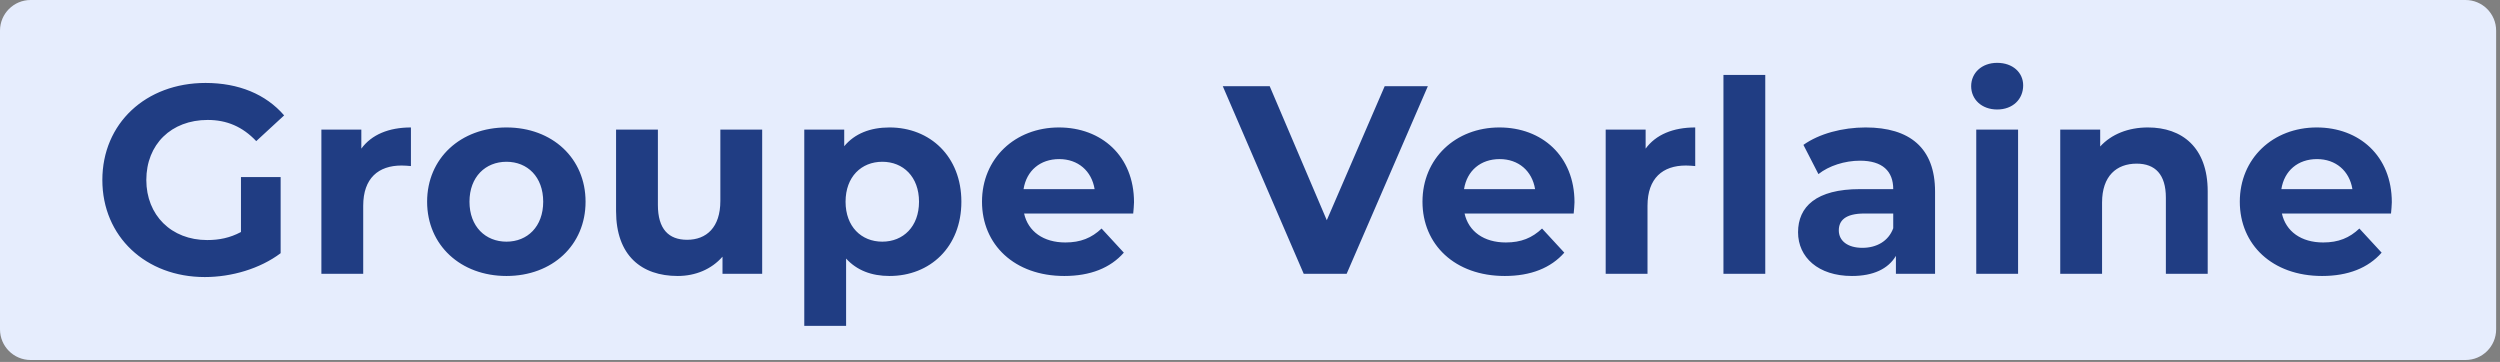
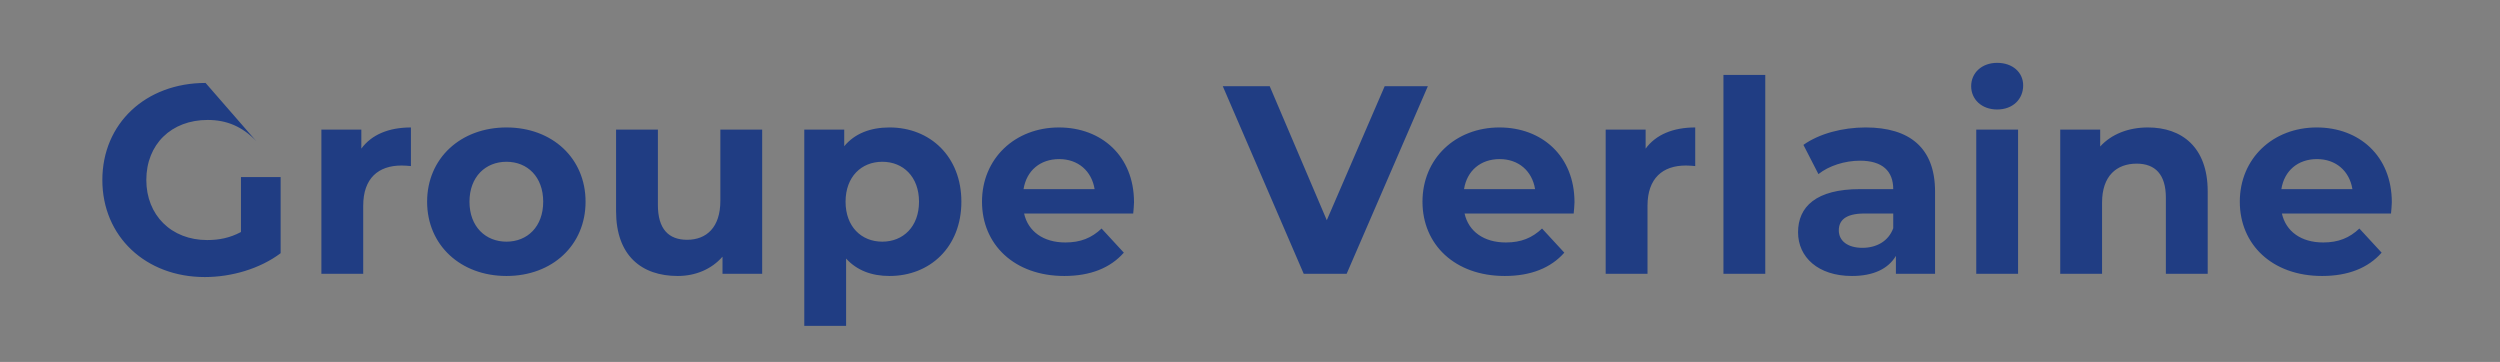
<svg xmlns="http://www.w3.org/2000/svg" width="373" height="54" viewBox="0 0 373 54" fill="none">
  <rect x="0" y="0" width="373" height="54" fill="#808080" stroke="none" />
-   <path d="M0 4.571C0 2.046 2.046 0 4.571 0H367.853C370.377 0 372.423 2.046 372.423 4.571V49.141C372.423 51.665 370.377 53.712 367.853 53.712H4.571C2.046 53.712 0 51.665 0 49.141V4.571Z" fill="#E6EDFD" />
-   <path d="M35.952 34.616V26.416H41.871V37.776C38.791 40.096 34.551 41.336 30.552 41.336C21.752 41.336 15.271 35.296 15.271 26.856C15.271 18.416 21.752 12.376 30.672 12.376C35.592 12.376 39.672 14.056 42.392 17.216L38.231 21.056C36.191 18.896 33.831 17.896 30.991 17.896C25.552 17.896 21.831 21.536 21.831 26.856C21.831 32.096 25.552 35.816 30.912 35.816C32.672 35.816 34.312 35.496 35.952 34.616ZM53.911 22.176C55.431 20.096 57.991 19.016 61.311 19.016V24.776C60.791 24.736 60.391 24.696 59.911 24.696C56.471 24.696 54.191 26.576 54.191 30.696V40.856H47.951V19.336H53.911V22.176ZM75.566 41.176C68.726 41.176 63.726 36.576 63.726 30.096C63.726 23.616 68.726 19.016 75.566 19.016C82.406 19.016 87.366 23.616 87.366 30.096C87.366 36.576 82.406 41.176 75.566 41.176ZM75.566 36.056C78.686 36.056 81.046 33.816 81.046 30.096C81.046 26.376 78.686 24.136 75.566 24.136C72.446 24.136 70.046 26.376 70.046 30.096C70.046 33.816 72.446 36.056 75.566 36.056ZM107.477 19.336H113.717V40.856H107.797V38.296C106.157 40.176 103.757 41.176 101.117 41.176C95.717 41.176 91.917 38.136 91.917 31.496V19.336H98.157V30.576C98.157 34.176 99.757 35.776 102.517 35.776C105.397 35.776 107.477 33.936 107.477 29.976V19.336ZM132.718 19.016C138.758 19.016 143.438 23.336 143.438 30.096C143.438 36.856 138.758 41.176 132.718 41.176C130.038 41.176 127.838 40.336 126.238 38.576V48.616H119.998V19.336H125.958V21.816C127.518 19.936 129.838 19.016 132.718 19.016ZM131.638 36.056C134.758 36.056 137.118 33.816 137.118 30.096C137.118 26.376 134.758 24.136 131.638 24.136C128.518 24.136 126.158 26.376 126.158 30.096C126.158 33.816 128.518 36.056 131.638 36.056ZM169.195 30.176C169.195 30.656 169.115 31.336 169.075 31.856H152.795C153.395 34.536 155.675 36.176 158.955 36.176C161.235 36.176 162.875 35.496 164.355 34.096L167.675 37.696C165.675 39.976 162.675 41.176 158.795 41.176C151.355 41.176 146.515 36.496 146.515 30.096C146.515 23.656 151.435 19.016 157.995 19.016C164.315 19.016 169.195 23.256 169.195 30.176ZM158.035 23.736C155.195 23.736 153.155 25.456 152.715 28.216H163.315C162.875 25.496 160.835 23.736 158.035 23.736ZM206.597 12.856H213.037L200.917 40.856H194.517L182.437 12.856H189.437L197.957 32.856L206.597 12.856ZM234.914 30.176C234.914 30.656 234.834 31.336 234.794 31.856H218.514C219.114 34.536 221.394 36.176 224.674 36.176C226.954 36.176 228.594 35.496 230.074 34.096L233.394 37.696C231.394 39.976 228.394 41.176 224.514 41.176C217.074 41.176 212.234 36.496 212.234 30.096C212.234 23.656 217.154 19.016 223.714 19.016C230.034 19.016 234.914 23.256 234.914 30.176ZM223.754 23.736C220.914 23.736 218.874 25.456 218.434 28.216H229.034C228.594 25.496 226.554 23.736 223.754 23.736ZM245.528 22.176C247.048 20.096 249.608 19.016 252.928 19.016V24.776C252.408 24.736 252.008 24.696 251.528 24.696C248.088 24.696 245.808 26.576 245.808 30.696V40.856H239.568V19.336H245.528V22.176ZM257.138 40.856V11.176H263.378V40.856H257.138ZM278.35 19.016C284.91 19.016 288.71 22.056 288.71 28.576V40.856H282.87V38.176C281.71 40.136 279.47 41.176 276.31 41.176C271.27 41.176 268.27 38.376 268.27 34.656C268.27 30.856 270.95 28.216 277.51 28.216H282.47C282.47 25.536 280.87 23.976 277.51 23.976C275.23 23.976 272.87 24.736 271.31 25.976L269.07 21.616C271.43 19.936 274.91 19.016 278.35 19.016ZM277.87 36.976C279.95 36.976 281.75 36.016 282.47 34.056V31.856H278.19C275.27 31.856 274.35 32.936 274.35 34.376C274.35 35.936 275.67 36.976 277.87 36.976ZM297.977 16.336C295.657 16.336 294.097 14.816 294.097 12.856C294.097 10.896 295.657 9.376 297.977 9.376C300.297 9.376 301.857 10.816 301.857 12.736C301.857 14.816 300.297 16.336 297.977 16.336ZM294.857 40.856V19.336H301.097V40.856H294.857ZM320.468 19.016C325.548 19.016 329.388 21.976 329.388 28.536V40.856H323.148V29.496C323.148 26.016 321.548 24.416 318.788 24.416C315.788 24.416 313.628 26.256 313.628 30.216V40.856H307.388V19.336H313.348V21.856C315.028 20.016 317.548 19.016 320.468 19.016ZM356.859 30.176C356.859 30.656 356.779 31.336 356.739 31.856H340.459C341.059 34.536 343.339 36.176 346.619 36.176C348.899 36.176 350.539 35.496 352.019 34.096L355.339 37.696C353.339 39.976 350.339 41.176 346.459 41.176C339.019 41.176 334.179 36.496 334.179 30.096C334.179 23.656 339.099 19.016 345.659 19.016C351.979 19.016 356.859 23.256 356.859 30.176ZM345.699 23.736C342.859 23.736 340.819 25.456 340.379 28.216H350.979C350.539 25.496 348.499 23.736 345.699 23.736Z" fill="#203D83" />
+   <path d="M35.952 34.616V26.416H41.871V37.776C38.791 40.096 34.551 41.336 30.552 41.336C21.752 41.336 15.271 35.296 15.271 26.856C15.271 18.416 21.752 12.376 30.672 12.376L38.231 21.056C36.191 18.896 33.831 17.896 30.991 17.896C25.552 17.896 21.831 21.536 21.831 26.856C21.831 32.096 25.552 35.816 30.912 35.816C32.672 35.816 34.312 35.496 35.952 34.616ZM53.911 22.176C55.431 20.096 57.991 19.016 61.311 19.016V24.776C60.791 24.736 60.391 24.696 59.911 24.696C56.471 24.696 54.191 26.576 54.191 30.696V40.856H47.951V19.336H53.911V22.176ZM75.566 41.176C68.726 41.176 63.726 36.576 63.726 30.096C63.726 23.616 68.726 19.016 75.566 19.016C82.406 19.016 87.366 23.616 87.366 30.096C87.366 36.576 82.406 41.176 75.566 41.176ZM75.566 36.056C78.686 36.056 81.046 33.816 81.046 30.096C81.046 26.376 78.686 24.136 75.566 24.136C72.446 24.136 70.046 26.376 70.046 30.096C70.046 33.816 72.446 36.056 75.566 36.056ZM107.477 19.336H113.717V40.856H107.797V38.296C106.157 40.176 103.757 41.176 101.117 41.176C95.717 41.176 91.917 38.136 91.917 31.496V19.336H98.157V30.576C98.157 34.176 99.757 35.776 102.517 35.776C105.397 35.776 107.477 33.936 107.477 29.976V19.336ZM132.718 19.016C138.758 19.016 143.438 23.336 143.438 30.096C143.438 36.856 138.758 41.176 132.718 41.176C130.038 41.176 127.838 40.336 126.238 38.576V48.616H119.998V19.336H125.958V21.816C127.518 19.936 129.838 19.016 132.718 19.016ZM131.638 36.056C134.758 36.056 137.118 33.816 137.118 30.096C137.118 26.376 134.758 24.136 131.638 24.136C128.518 24.136 126.158 26.376 126.158 30.096C126.158 33.816 128.518 36.056 131.638 36.056ZM169.195 30.176C169.195 30.656 169.115 31.336 169.075 31.856H152.795C153.395 34.536 155.675 36.176 158.955 36.176C161.235 36.176 162.875 35.496 164.355 34.096L167.675 37.696C165.675 39.976 162.675 41.176 158.795 41.176C151.355 41.176 146.515 36.496 146.515 30.096C146.515 23.656 151.435 19.016 157.995 19.016C164.315 19.016 169.195 23.256 169.195 30.176ZM158.035 23.736C155.195 23.736 153.155 25.456 152.715 28.216H163.315C162.875 25.496 160.835 23.736 158.035 23.736ZM206.597 12.856H213.037L200.917 40.856H194.517L182.437 12.856H189.437L197.957 32.856L206.597 12.856ZM234.914 30.176C234.914 30.656 234.834 31.336 234.794 31.856H218.514C219.114 34.536 221.394 36.176 224.674 36.176C226.954 36.176 228.594 35.496 230.074 34.096L233.394 37.696C231.394 39.976 228.394 41.176 224.514 41.176C217.074 41.176 212.234 36.496 212.234 30.096C212.234 23.656 217.154 19.016 223.714 19.016C230.034 19.016 234.914 23.256 234.914 30.176ZM223.754 23.736C220.914 23.736 218.874 25.456 218.434 28.216H229.034C228.594 25.496 226.554 23.736 223.754 23.736ZM245.528 22.176C247.048 20.096 249.608 19.016 252.928 19.016V24.776C252.408 24.736 252.008 24.696 251.528 24.696C248.088 24.696 245.808 26.576 245.808 30.696V40.856H239.568V19.336H245.528V22.176ZM257.138 40.856V11.176H263.378V40.856H257.138ZM278.35 19.016C284.91 19.016 288.71 22.056 288.71 28.576V40.856H282.87V38.176C281.71 40.136 279.47 41.176 276.31 41.176C271.27 41.176 268.27 38.376 268.27 34.656C268.27 30.856 270.95 28.216 277.51 28.216H282.47C282.47 25.536 280.87 23.976 277.51 23.976C275.23 23.976 272.87 24.736 271.31 25.976L269.07 21.616C271.43 19.936 274.91 19.016 278.35 19.016ZM277.87 36.976C279.95 36.976 281.75 36.016 282.47 34.056V31.856H278.19C275.27 31.856 274.35 32.936 274.35 34.376C274.35 35.936 275.67 36.976 277.87 36.976ZM297.977 16.336C295.657 16.336 294.097 14.816 294.097 12.856C294.097 10.896 295.657 9.376 297.977 9.376C300.297 9.376 301.857 10.816 301.857 12.736C301.857 14.816 300.297 16.336 297.977 16.336ZM294.857 40.856V19.336H301.097V40.856H294.857ZM320.468 19.016C325.548 19.016 329.388 21.976 329.388 28.536V40.856H323.148V29.496C323.148 26.016 321.548 24.416 318.788 24.416C315.788 24.416 313.628 26.256 313.628 30.216V40.856H307.388V19.336H313.348V21.856C315.028 20.016 317.548 19.016 320.468 19.016ZM356.859 30.176C356.859 30.656 356.779 31.336 356.739 31.856H340.459C341.059 34.536 343.339 36.176 346.619 36.176C348.899 36.176 350.539 35.496 352.019 34.096L355.339 37.696C353.339 39.976 350.339 41.176 346.459 41.176C339.019 41.176 334.179 36.496 334.179 30.096C334.179 23.656 339.099 19.016 345.659 19.016C351.979 19.016 356.859 23.256 356.859 30.176ZM345.699 23.736C342.859 23.736 340.819 25.456 340.379 28.216H350.979C350.539 25.496 348.499 23.736 345.699 23.736Z" fill="#203D83" />
</svg>